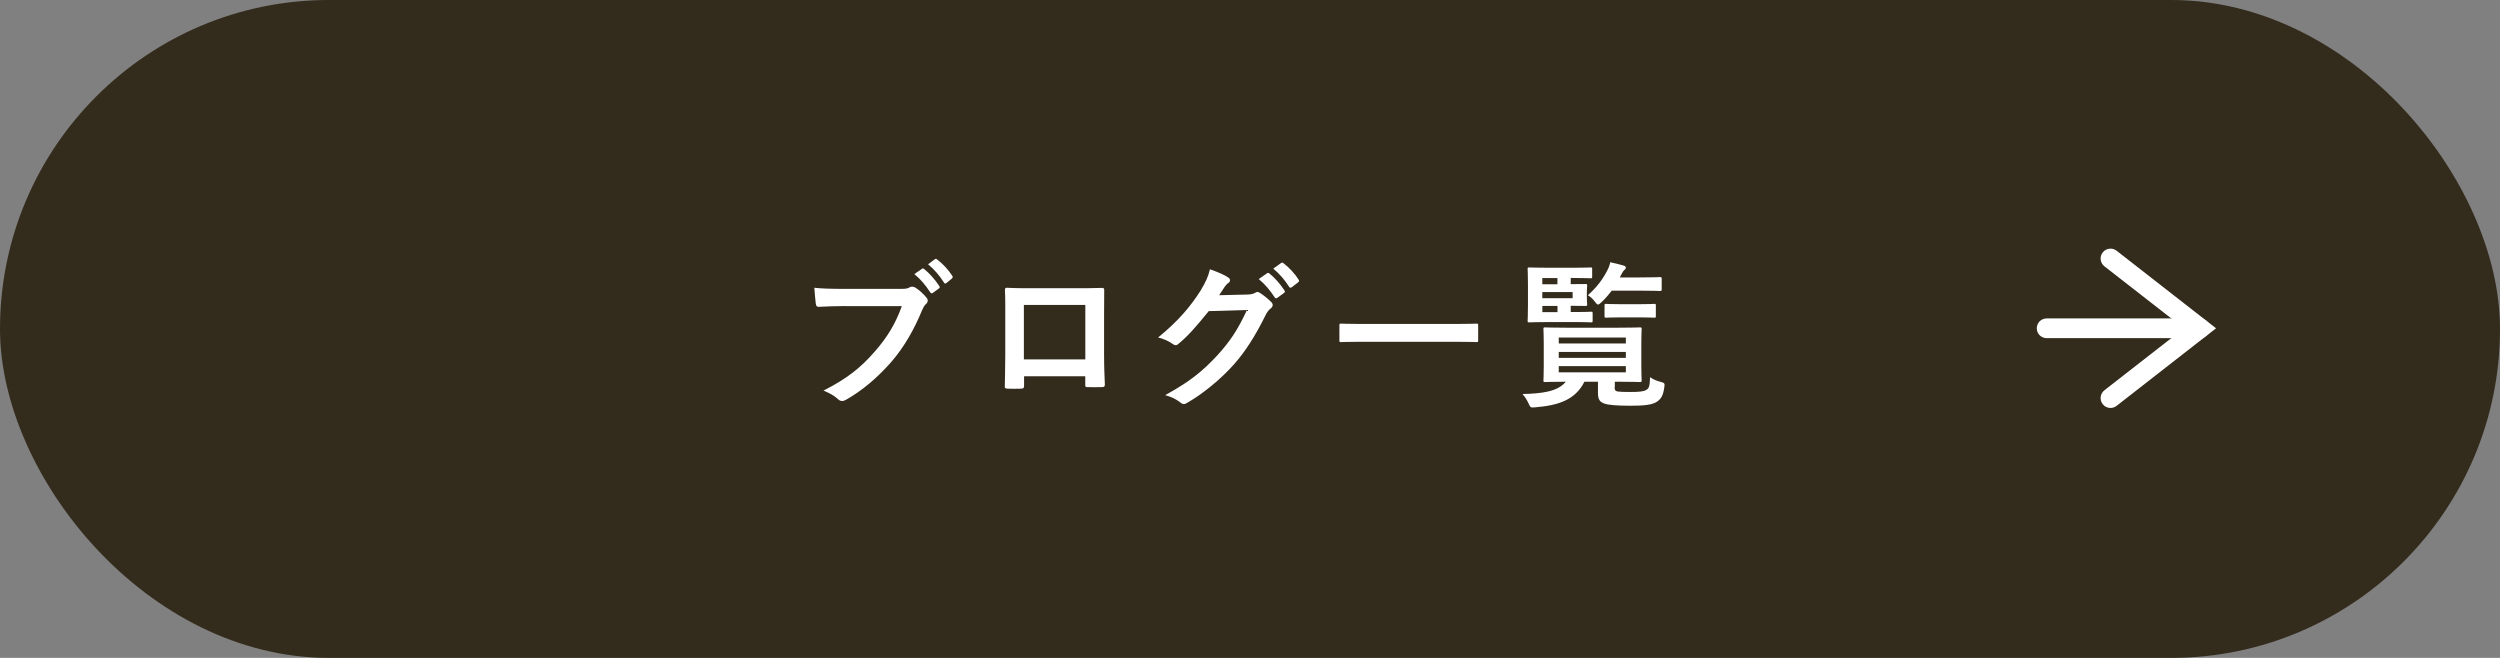
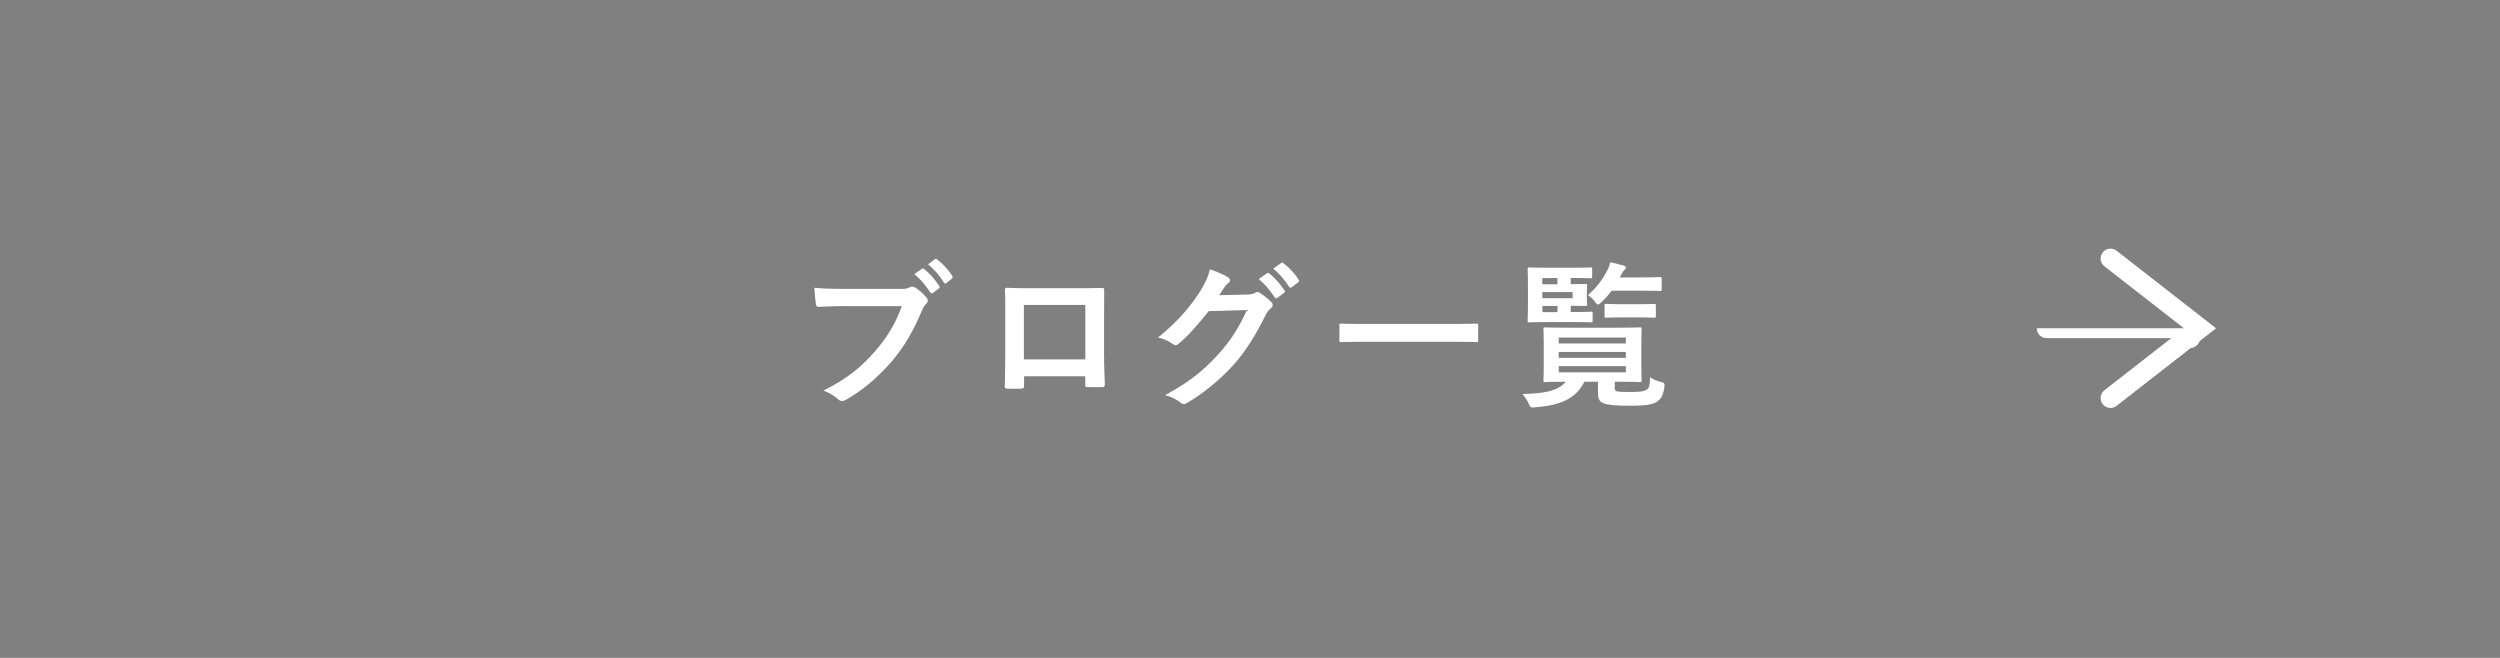
<svg xmlns="http://www.w3.org/2000/svg" id="_レイヤー_2" viewBox="0 0 380 100">
  <rect x="0" y="0" width="380" height="100" fill="#808080" stroke="none" />
  <defs>
    <style>.cls-1{fill:#fff;}.cls-2{fill:#332b1c;}</style>
  </defs>
  <g id="_レイヤー_1-2">
    <g>
-       <rect class="cls-2" x="0" y="0" width="380" height="100" rx="50" ry="50" />
      <g>
        <path class="cls-1" d="m128.42,46.52c-1.56,0-2.93.07-3.96.12-.31.02-.41-.14-.46-.48-.07-.48-.17-1.73-.22-2.42,1.08.12,2.35.17,4.61.17h8.57c.72,0,.98-.05,1.32-.24.12-.07.24-.1.36-.1.14,0,.29.05.46.12.65.41,1.3,1.01,1.75,1.58.12.14.17.26.17.41,0,.22-.12.41-.34.6-.22.22-.34.46-.55.94-1.18,2.83-2.64,5.47-4.66,7.8-2.06,2.35-4.39,4.34-6.82,5.71-.22.14-.43.22-.65.22-.19,0-.41-.07-.6-.26-.55-.53-1.34-.96-2.23-1.32,3.5-1.78,5.64-3.43,7.85-6,1.87-2.14,3.1-4.18,4.06-6.84h-8.67Zm11.71-5.66c.12-.1.22-.07.36.05.74.58,1.61,1.54,2.28,2.57.1.14.1.26-.07.38l-.89.65c-.17.12-.29.1-.41-.07-.72-1.1-1.49-2.02-2.42-2.78l1.15-.79Zm1.97-1.46c.14-.1.22-.07.36.05.89.67,1.75,1.63,2.28,2.47.1.14.12.26-.07.43l-.79.65c-.07.07-.14.1-.19.1-.1,0-.17-.07-.22-.17-.65-1.03-1.42-1.94-2.4-2.76l1.03-.77Z" />
        <path class="cls-1" d="m155.66,57.18v1.42c0,.41-.1.46-.53.48-.6.02-1.3.02-1.9,0-.41-.02-.53-.07-.5-.36.02-1.25.07-2.95.07-4.78v-5.88c0-1.3.02-2.59-.05-3.98,0-.24.1-.34.26-.34,1.27.07,2.69.07,4.3.07h5.71c1.56,0,3.38,0,4.51-.05.26,0,.34.12.31.48,0,1.18-.02,2.47-.02,3.89v5.74c0,2.09.07,3.26.12,4.56,0,.34-.12.41-.46.41-.72.02-1.49.02-2.21,0-.29,0-.31-.05-.31-.38v-1.27h-9.31Zm9.31-10.83h-9.34v8.28h9.34v-8.28Z" />
        <path class="cls-1" d="m189.62,44.77c.62-.02.94-.12,1.2-.29.1-.07.19-.1.31-.1s.24.05.38.14c.6.38,1.15.84,1.63,1.3.22.19.31.38.31.55,0,.19-.12.36-.29.5-.34.26-.58.6-.79,1.03-1.61,3.26-3.14,5.59-4.75,7.42-2.06,2.33-4.92,4.66-7.3,5.98-.14.1-.26.12-.38.12-.19,0-.36-.1-.55-.26-.6-.48-1.34-.84-2.28-1.1,3.74-2.06,5.64-3.58,7.99-6.12,1.9-2.11,3-3.74,4.44-6.82l-5.81.17c-1.97,2.42-3.17,3.79-4.54,4.92-.17.17-.34.26-.5.26-.12,0-.24-.05-.36-.14-.6-.43-1.49-.86-2.3-1.03,3.12-2.54,4.97-4.78,6.46-7.13.79-1.34,1.15-2.09,1.42-3.24,1.37.48,2.28.89,2.81,1.27.17.12.24.26.24.41s-.07.29-.26.41c-.24.14-.41.41-.6.65-.26.41-.5.77-.79,1.2l4.32-.1Zm2.98-3.24c.12-.1.22-.07.36.05.74.58,1.61,1.54,2.28,2.57.1.14.1.26-.07.38l-1.01.74c-.17.12-.29.1-.41-.07-.72-1.1-1.49-2.02-2.42-2.78l1.27-.89Zm2.14-1.56c.14-.1.22-.07.36.05.89.67,1.75,1.63,2.28,2.47.1.14.12.29-.07.43l-.96.74c-.19.14-.31.07-.41-.07-.65-1.03-1.42-1.94-2.4-2.76l1.2-.86Z" />
        <path class="cls-1" d="m206.9,51.95c-2.16,0-2.9.05-3.05.05-.24,0-.26-.02-.26-.24v-2.33c0-.22.02-.24.26-.24.14,0,.89.05,3.05.05h14.47c2.16,0,2.9-.05,3.05-.05.24,0,.26.02.26.24v2.33c0,.22-.02.24-.26.24-.14,0-.89-.05-3.05-.05h-14.47Z" />
        <path class="cls-1" d="m245.42,58.86c0,.36.07.58.46.65.34.05.98.07,1.97.07,1.2,0,1.94-.05,2.38-.31.41-.24.53-.5.58-1.94.43.31,1.03.58,1.63.72.62.17.62.22.53.86-.19,1.27-.5,1.7-1.06,2.11-.72.53-2.04.65-4.03.65-2.14,0-3.48-.1-4.1-.36-.58-.22-.89-.58-.89-1.56v-1.73h-2.06c-1.39,2.78-3.98,3.6-7.46,3.89-.74.07-.74.05-1.06-.65-.22-.48-.53-.96-.89-1.37,3-.07,5.38-.38,6.58-1.87-2.18,0-3,.05-3.14.05-.24,0-.26-.02-.26-.29,0-.14.05-.72.05-2.14v-3.46c0-1.42-.05-1.99-.05-2.16,0-.24.02-.26.26-.26.14,0,.98.05,3.31.05h7.78c2.3,0,3.14-.05,3.29-.05.26,0,.29.02.29.26,0,.14-.05.74-.05,2.16v3.46c0,1.42.05,1.99.05,2.14,0,.26-.02.29-.29.29-.14,0-.98-.05-3.29-.05h-.5v.84Zm-5.9-11.43c1.63,0,2.16-.05,2.3-.05.24,0,.26.02.26.26v1.1c0,.24-.02.26-.26.26-.14,0-.67-.05-2.3-.05h-3.94c-2.02,0-2.98.05-3.12.05-.24,0-.26-.02-.26-.26,0-.14.05-.86.05-2.35v-3.1c0-1.51-.05-2.23-.05-2.38,0-.24.02-.26.26-.26.14,0,1.1.05,3.12.05h3.46c1.97,0,2.57-.05,2.71-.05.24,0,.26.02.26.26v1.13c0,.24-.02.26-.26.26-.14,0-.74-.05-2.71-.05h-.29v.94c1.44,0,2.11-.02,2.26-.02.22,0,.24.02.24.26,0,.14-.05.41-.05,1.08v.65c0,.67.05.94.05,1.08,0,.24-.02.26-.24.26-.14,0-.82-.02-2.26-.02v.94h.77Zm-5.09-4.22h2.3v-.94h-2.3v.94Zm4.61,1.18h-4.61v.94h4.61v-.94Zm-2.3,3.05v-.94h-2.3v.94h2.3Zm.19,3.86v.91h10.2v-.91h-10.2Zm10.2,3.1v-.91h-10.2v.91h10.2Zm0,1.25h-10.2v.94h10.2v-.94Zm-2.14-11.47c-.46.6-.96,1.18-1.54,1.73-.26.24-.41.38-.53.38-.14,0-.29-.14-.53-.48-.31-.41-.67-.72-1.03-.94,1.27-1.13,2.14-2.23,2.9-3.67.26-.48.41-.89.5-1.34.7.14,1.3.31,1.94.48.29.07.43.19.43.34s-.07.22-.22.36c-.17.14-.31.36-.55.84l-.14.29h3.02c2.16,0,2.9-.05,3.05-.05.26,0,.29.02.29.26v1.56c0,.26-.02.29-.29.29-.14,0-.89-.05-3.05-.05h-4.27Zm1.49,4.06c-1.66,0-2.18.05-2.33.05-.24,0-.26-.02-.26-.26v-1.58c0-.24.02-.26.26-.26.14,0,.67.05,2.33.05h2.62c1.66,0,2.18-.05,2.33-.05.24,0,.26.02.26.26v1.58c0,.24-.02.26-.26.26-.14,0-.67-.05-2.33-.05h-2.62Z" />
      </g>
      <g>
        <path class="cls-1" d="m320.79,62.01c-.45,0-.89-.2-1.18-.58-.51-.65-.39-1.6.26-2.11l12.09-9.42-12.09-9.42c-.65-.51-.77-1.45-.26-2.11.51-.65,1.45-.77,2.11-.26l15.12,11.79-15.12,11.79c-.27.21-.6.32-.92.32Z" />
-         <path class="cls-1" d="m334.39,51.4h-23.3c-.83,0-1.5-.67-1.5-1.5s.67-1.5,1.5-1.5h23.3c.83,0,1.5.67,1.5,1.5s-.67,1.5-1.5,1.5Z" />
+         <path class="cls-1" d="m334.39,51.4h-23.3c-.83,0-1.5-.67-1.5-1.5h23.3c.83,0,1.5.67,1.5,1.5s-.67,1.5-1.5,1.5Z" />
      </g>
    </g>
  </g>
</svg>